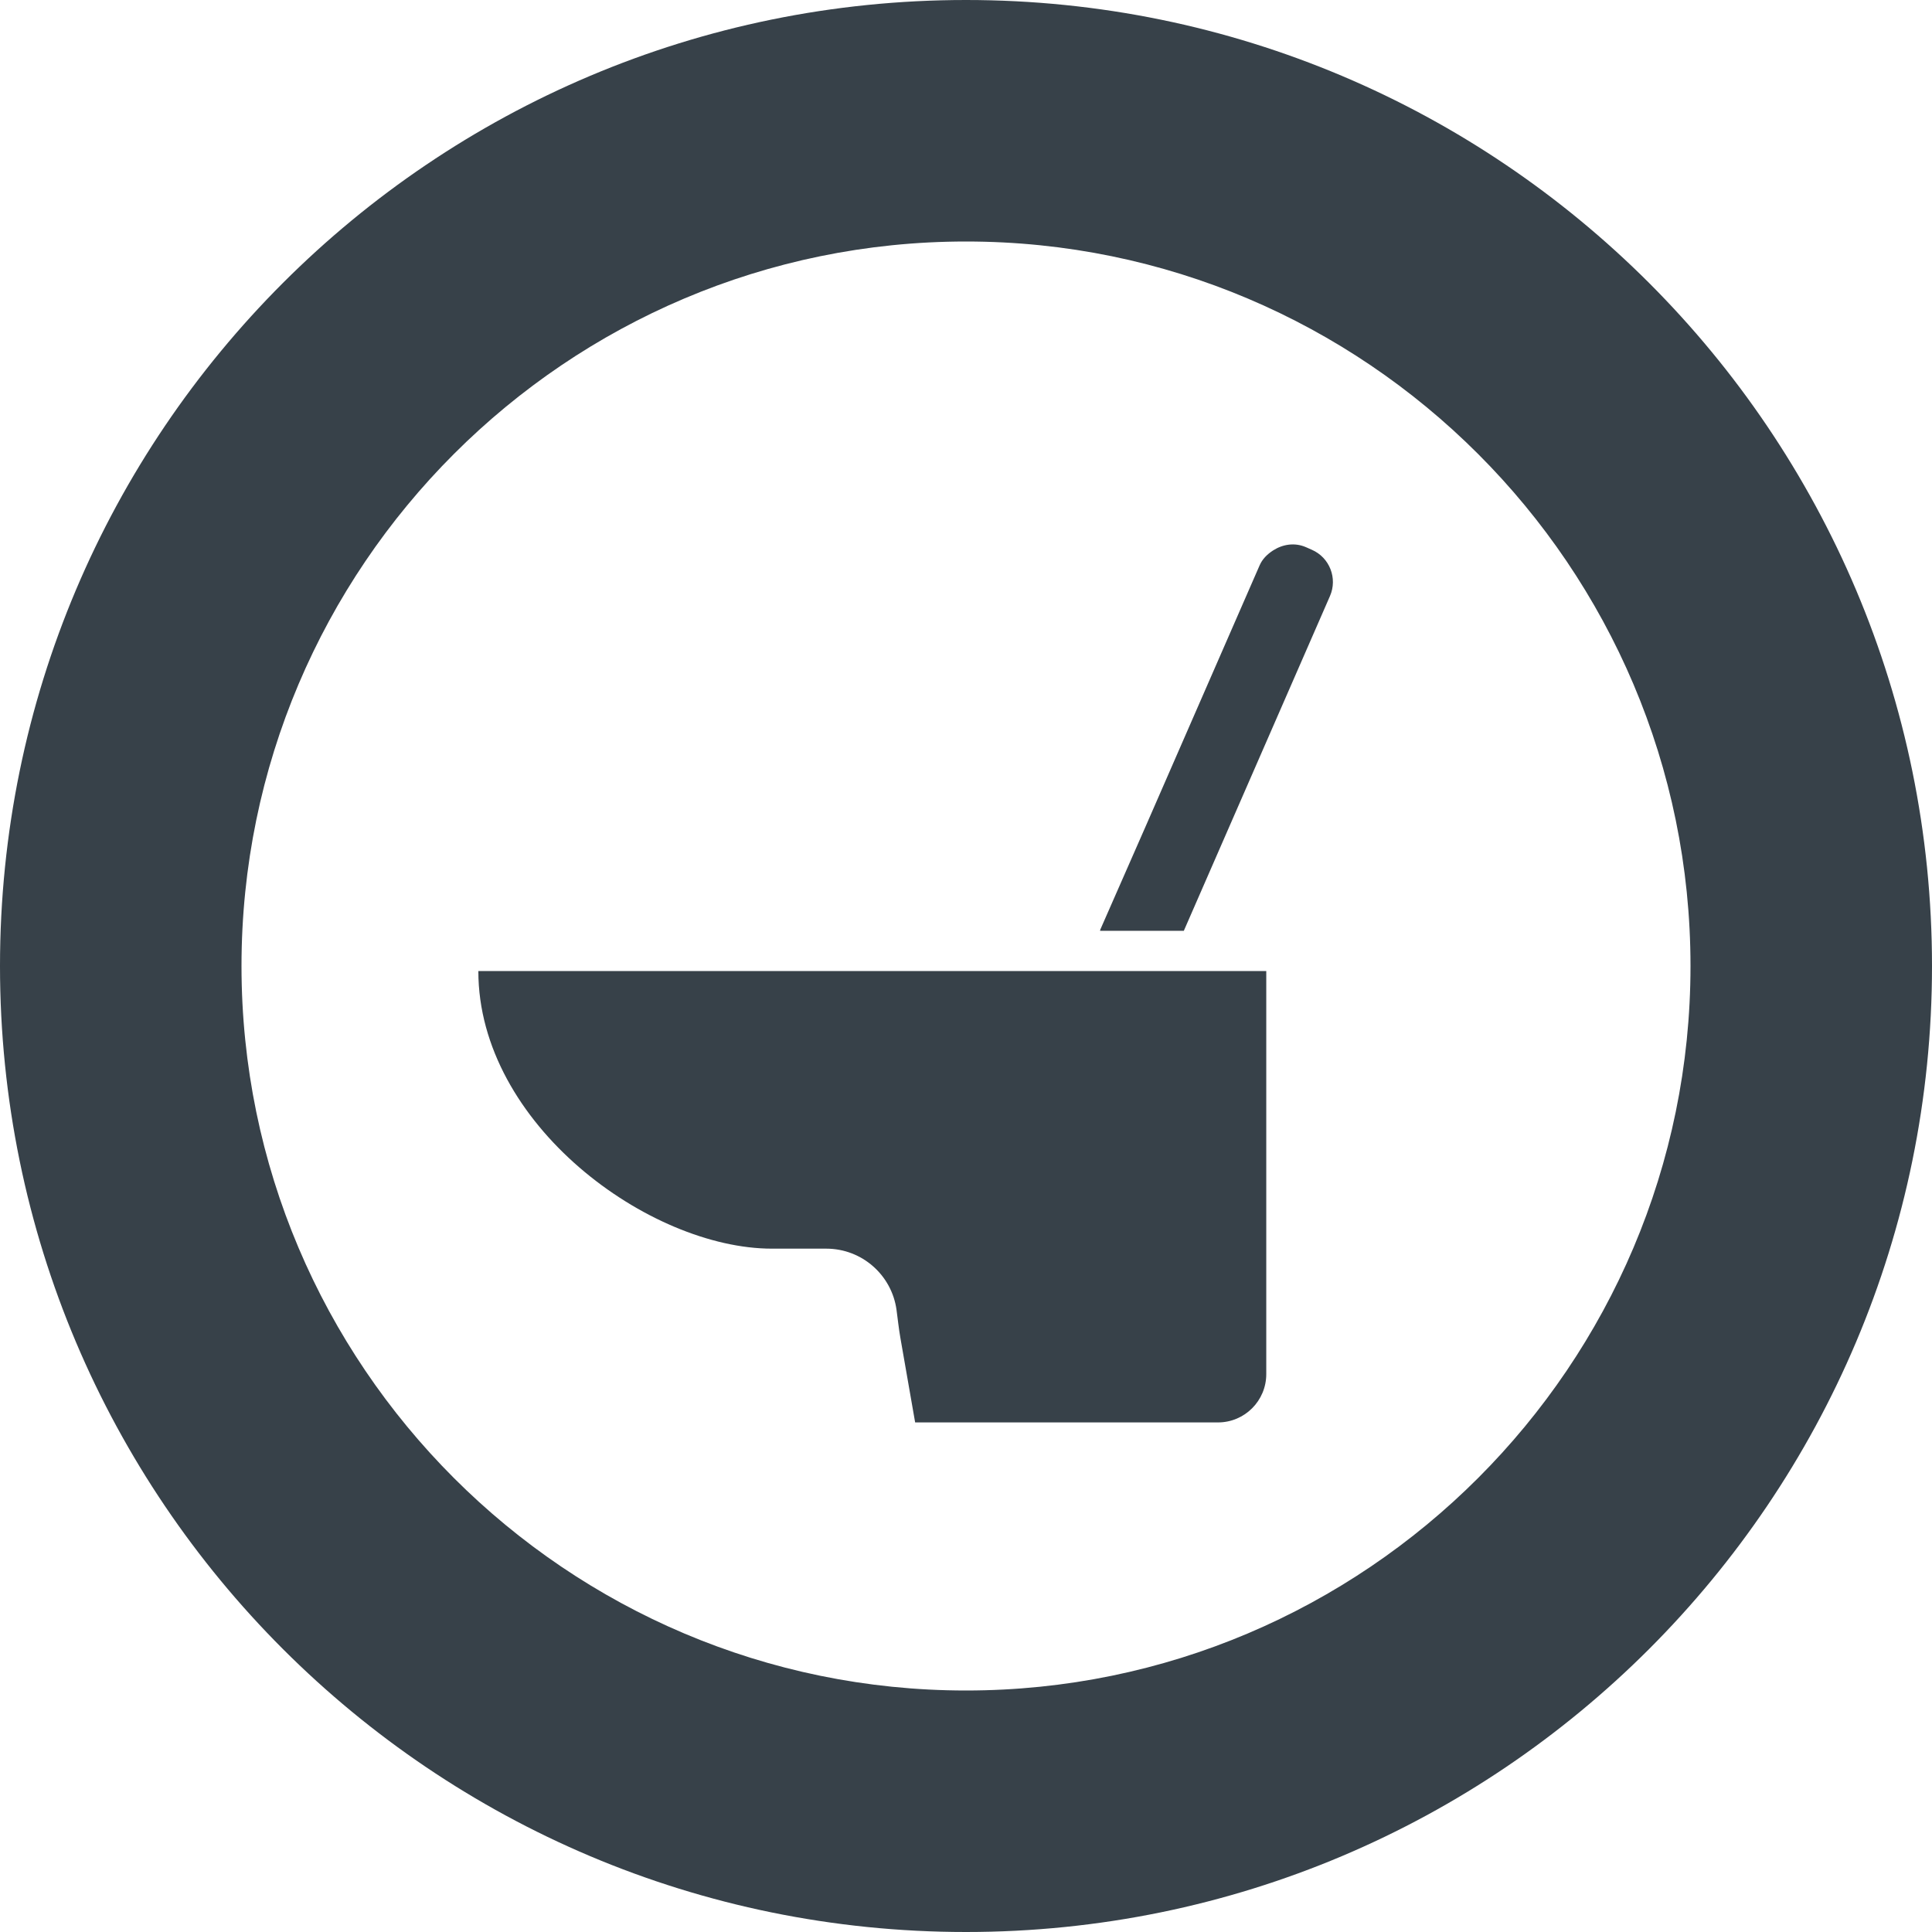
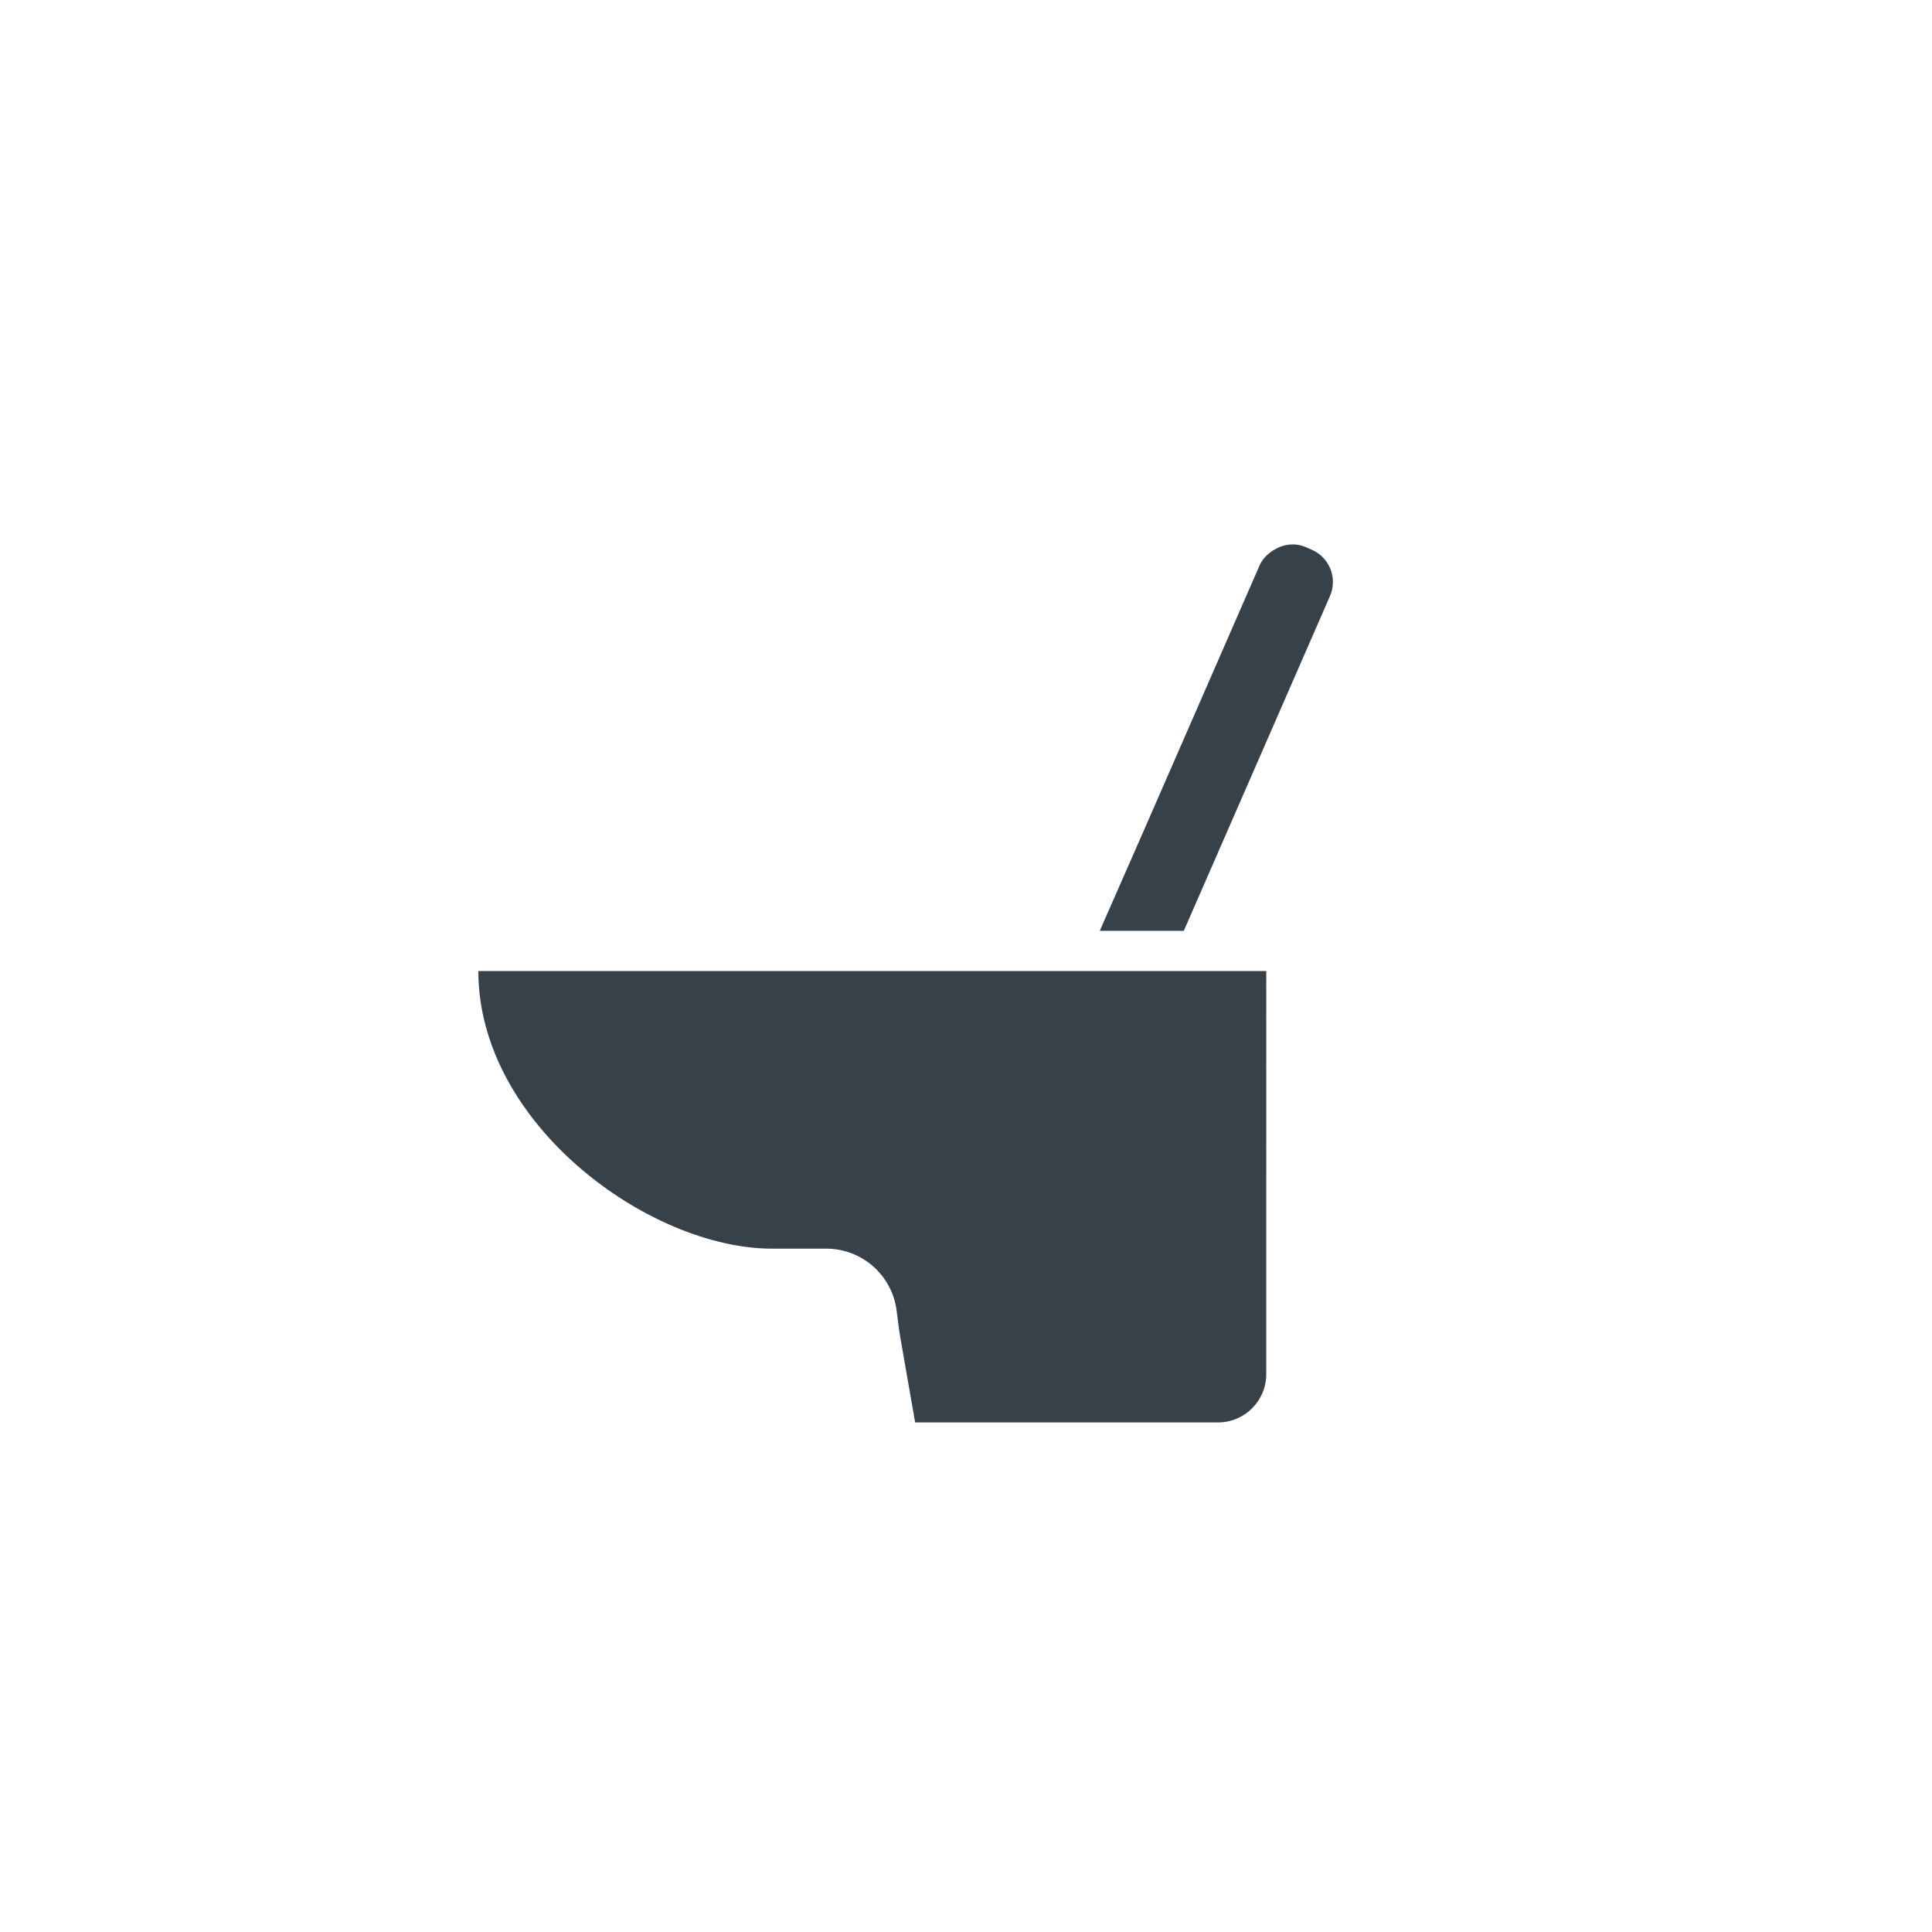
<svg xmlns="http://www.w3.org/2000/svg" version="1.1" id="_x31_0" x="0px" y="0px" viewBox="0 0 512 512" style="enable-background:new 0 0 512 512;" xml:space="preserve">
  <style type="text/css">
	.st0{fill:#374149;}
</style>
  <g>
-     <path class="st0" d="M256,0C114.617,0,0,114.614,0,256s114.617,256,256,256c141.386,0,256-114.614,256-256S397.386,0,256,0z    M256,448c-105.867,0-192-86.129-192-192S150.133,64,256,64c105.871,0,192,86.129,192,192S361.871,448,256,448z" />
    <path class="st0" d="M347.641,145.691l-1.539-0.679c-2.965-1.297-6.145-0.782-8.68,0.836c-0.042,0.027-0.09,0.054-0.133,0.086   c-1.449,0.957-2.73,2.183-3.476,3.89l-30.035,68.782l-12.254,27.902h0.07l-0.066,0.16h22.199l38.726-88.703   C354.516,153.254,352.359,147.742,347.641,145.691z" />
    <path class="st0" d="M126.766,257.332c0,40.633,45.359,73.574,77.809,73.574h14.394c9.515,0,17.375,7.066,18.621,16.238   c0.336,2.484,0.594,4.976,1.027,7.445l3.906,22.367h80.254c7.066,0,12.797-5.734,12.797-12.801V257.332h-97.813H126.766z" />
  </g>
</svg>